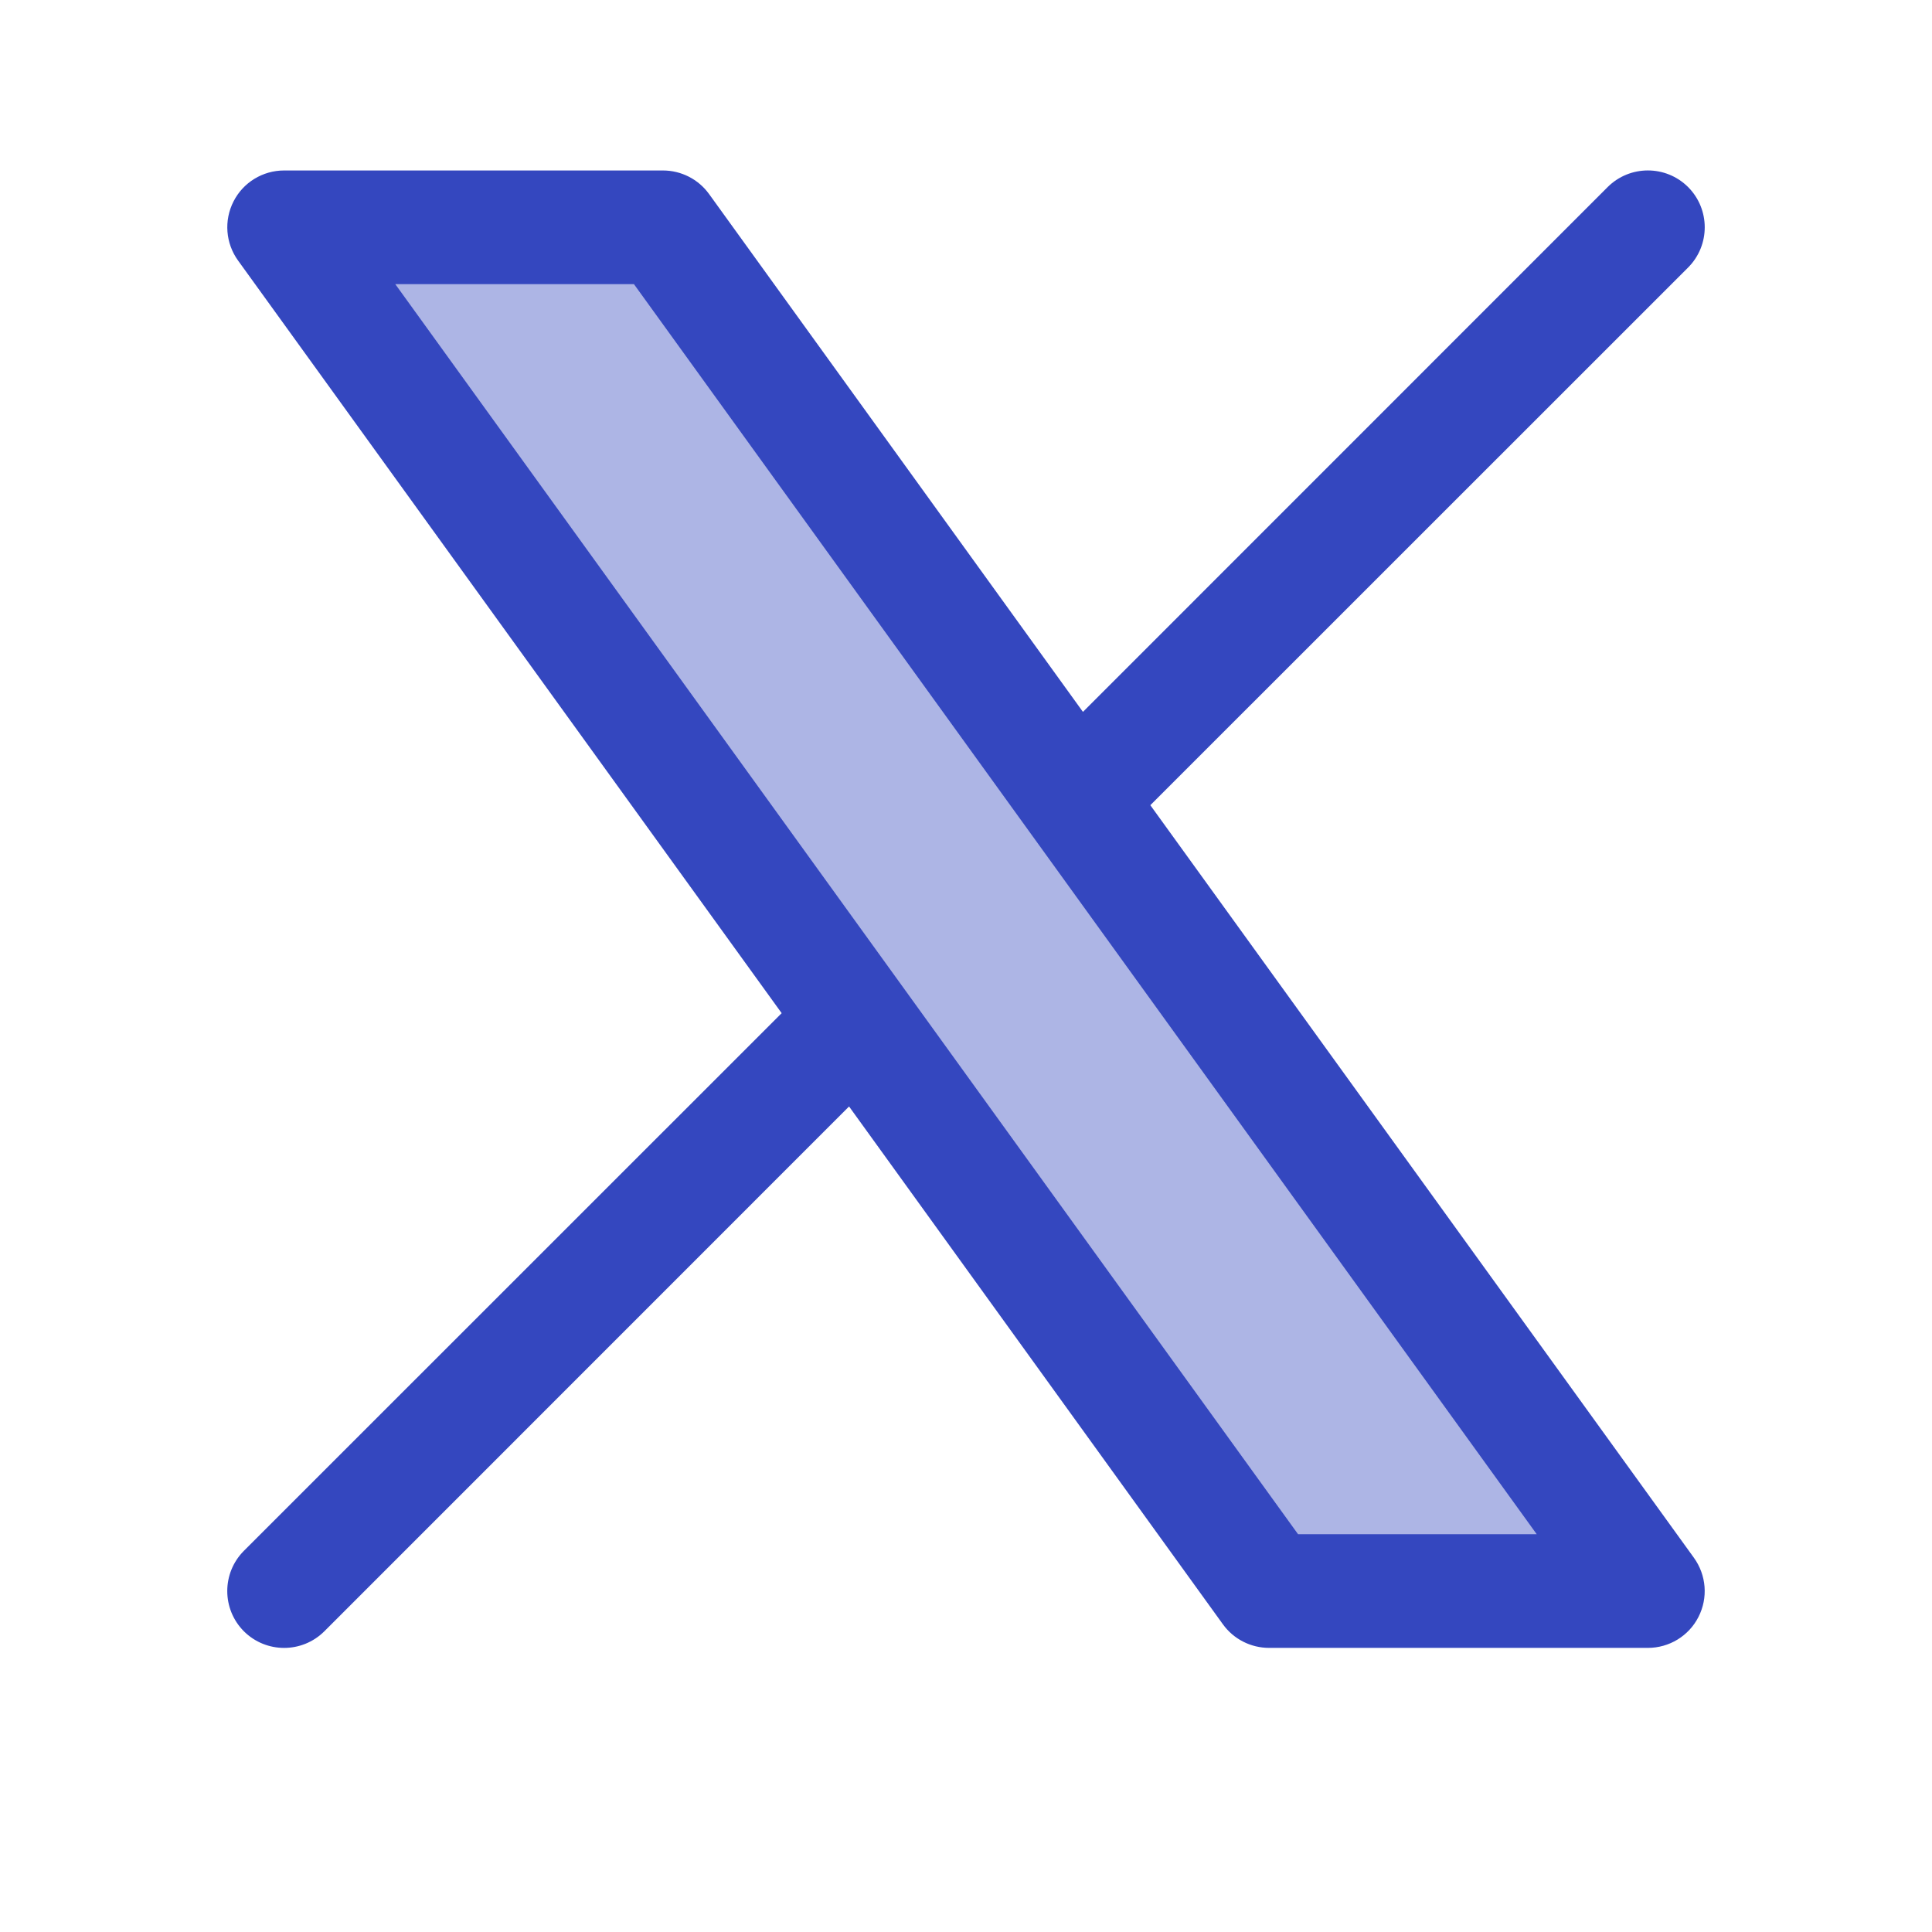
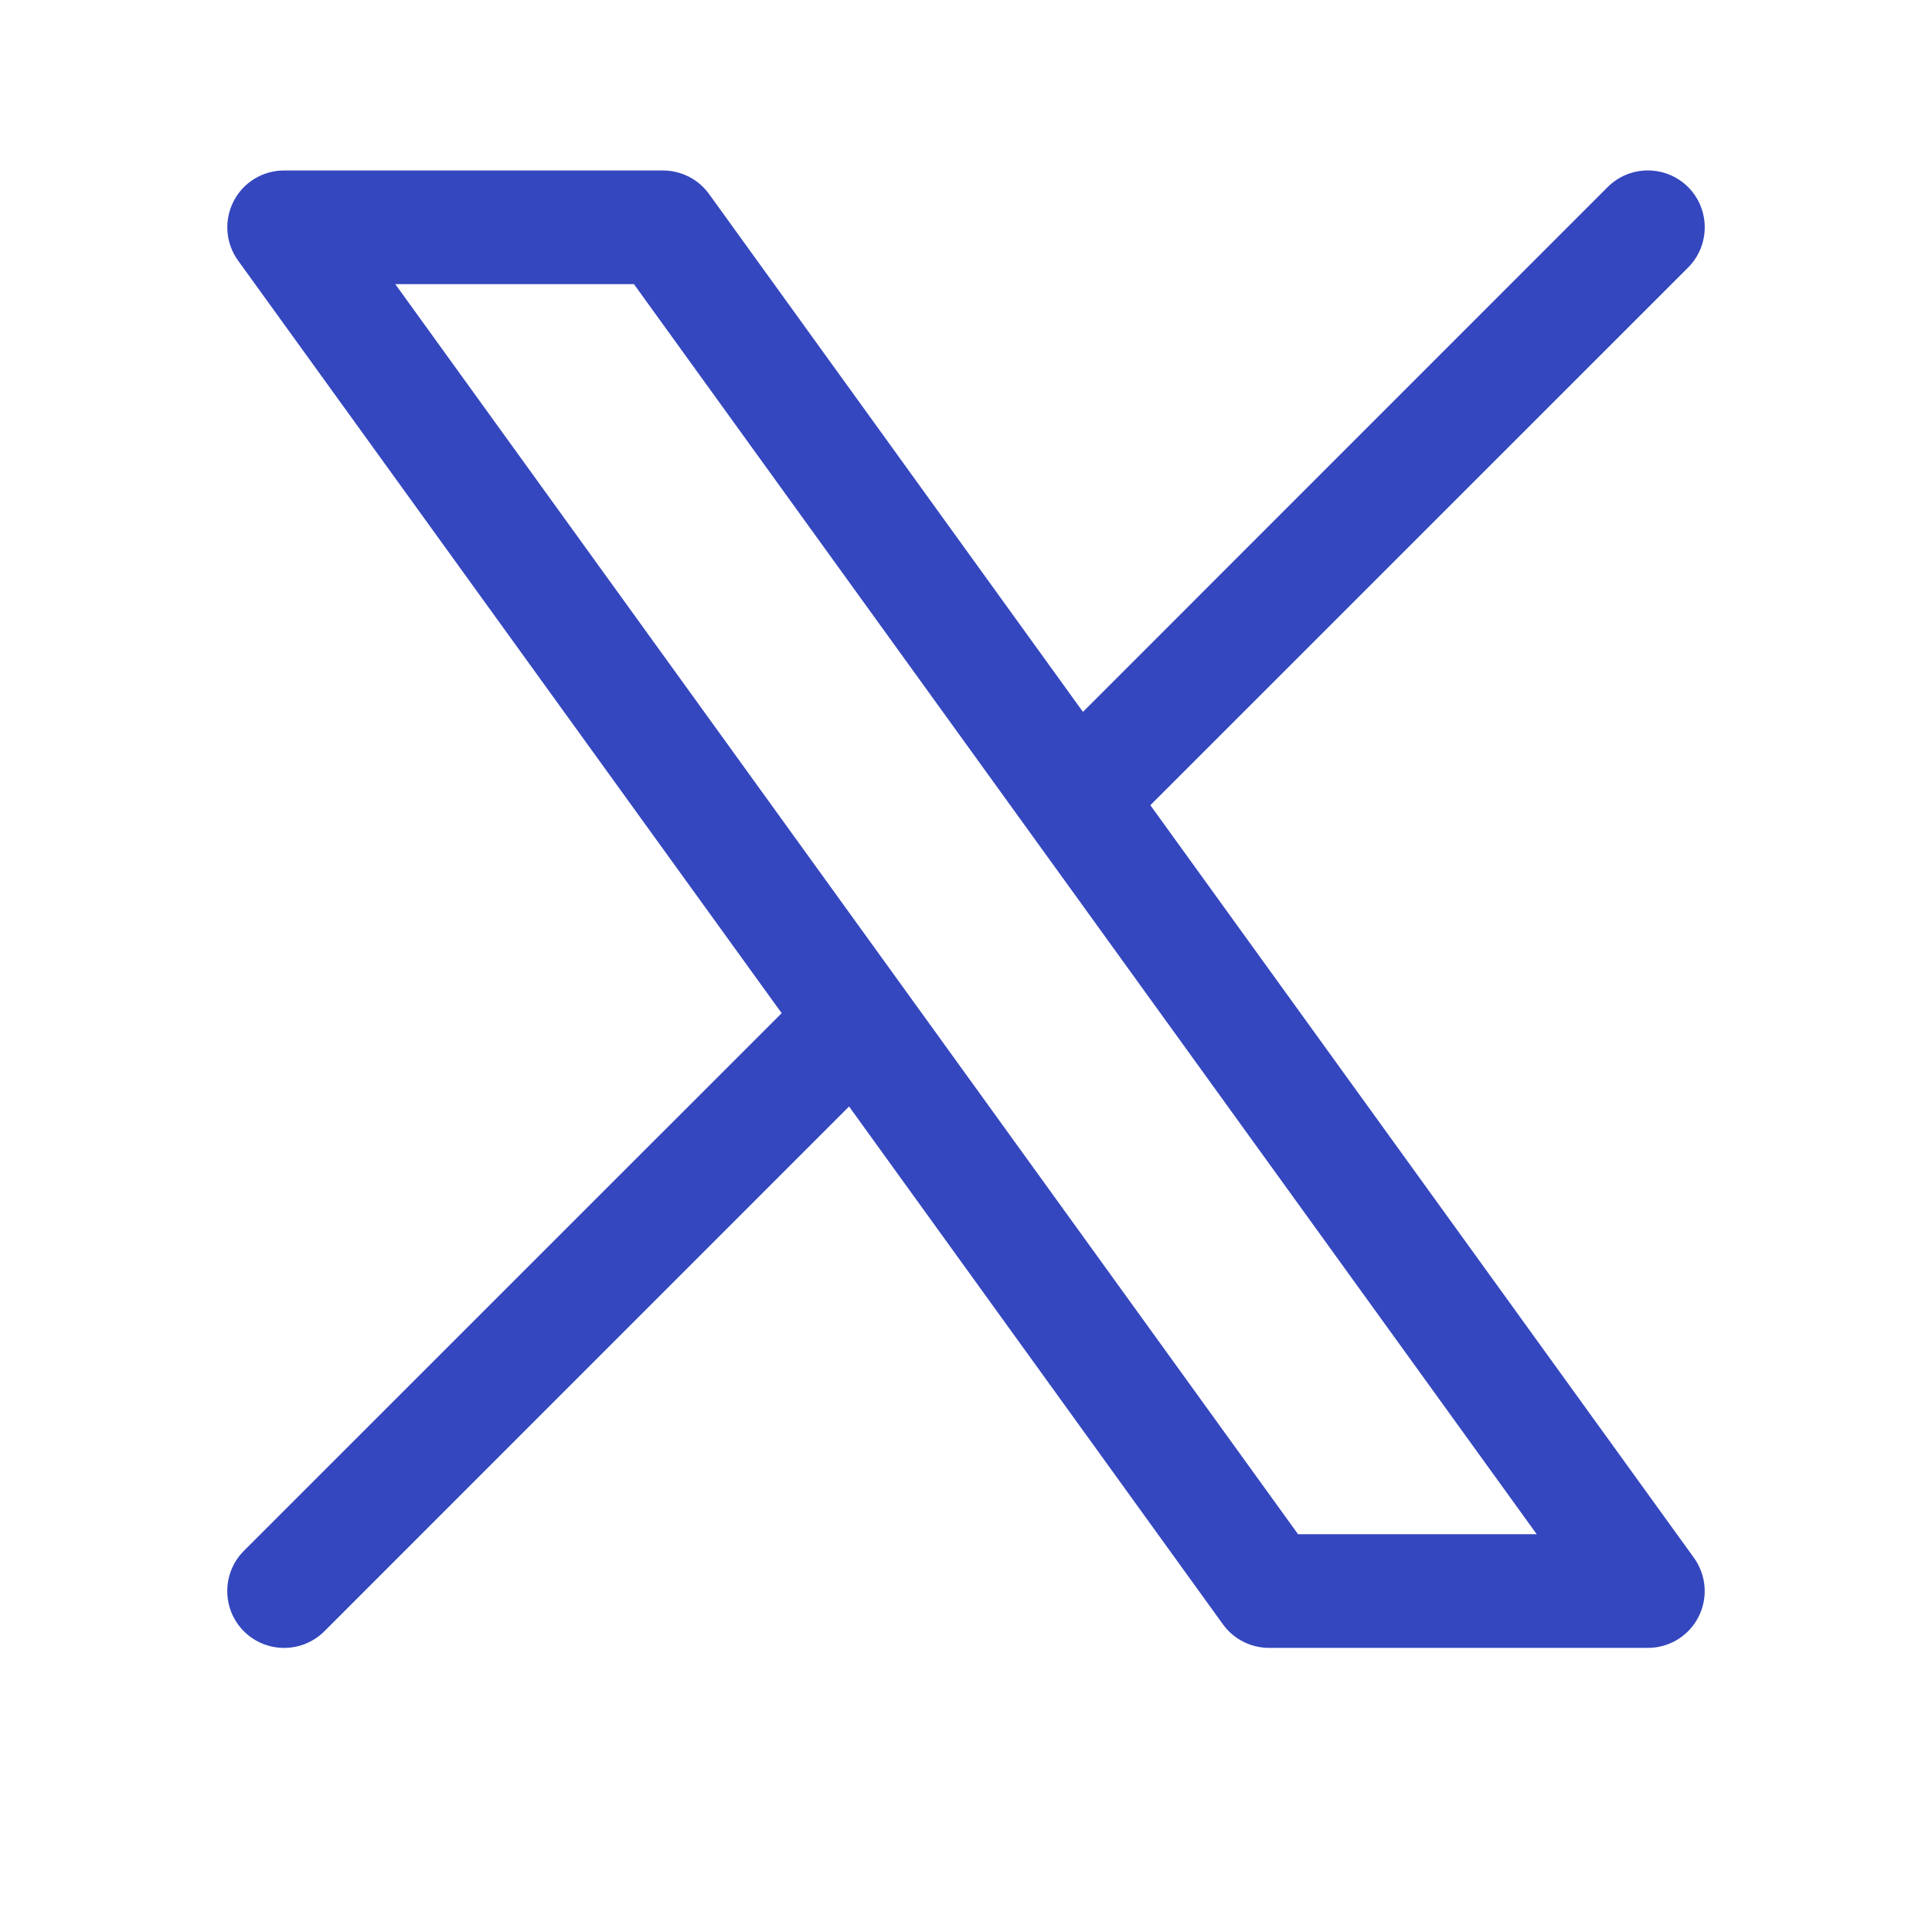
<svg xmlns="http://www.w3.org/2000/svg" width="17" height="17" viewBox="0 0 17 17" fill="none">
-   <path opacity="0.4" d="M5.833 2H2.5L7.532 8.968L11.167 14H14.5L9.468 7.032L5.833 2Z" fill="#3447BF" />
  <path fill-rule="evenodd" clip-rule="evenodd" d="M2.055 1.772C2.14 1.605 2.312 1.5 2.5 1.5H5.833C5.994 1.5 6.145 1.577 6.239 1.707L9.529 6.264L14.146 1.646C14.342 1.451 14.658 1.451 14.854 1.646C15.049 1.842 15.049 2.158 14.854 2.354L10.122 7.085L14.905 13.707C15.015 13.86 15.031 14.06 14.945 14.228C14.86 14.395 14.688 14.5 14.5 14.5H11.167C11.006 14.5 10.855 14.423 10.761 14.293L7.471 9.736L2.854 14.354C2.658 14.549 2.342 14.549 2.146 14.354C1.951 14.158 1.951 13.842 2.146 13.646L6.878 8.915L2.095 2.293C1.985 2.141 1.969 1.94 2.055 1.772ZM3.478 2.5L11.422 13.5H13.522L5.578 2.5H3.478Z" fill="#3447BF" />
</svg>